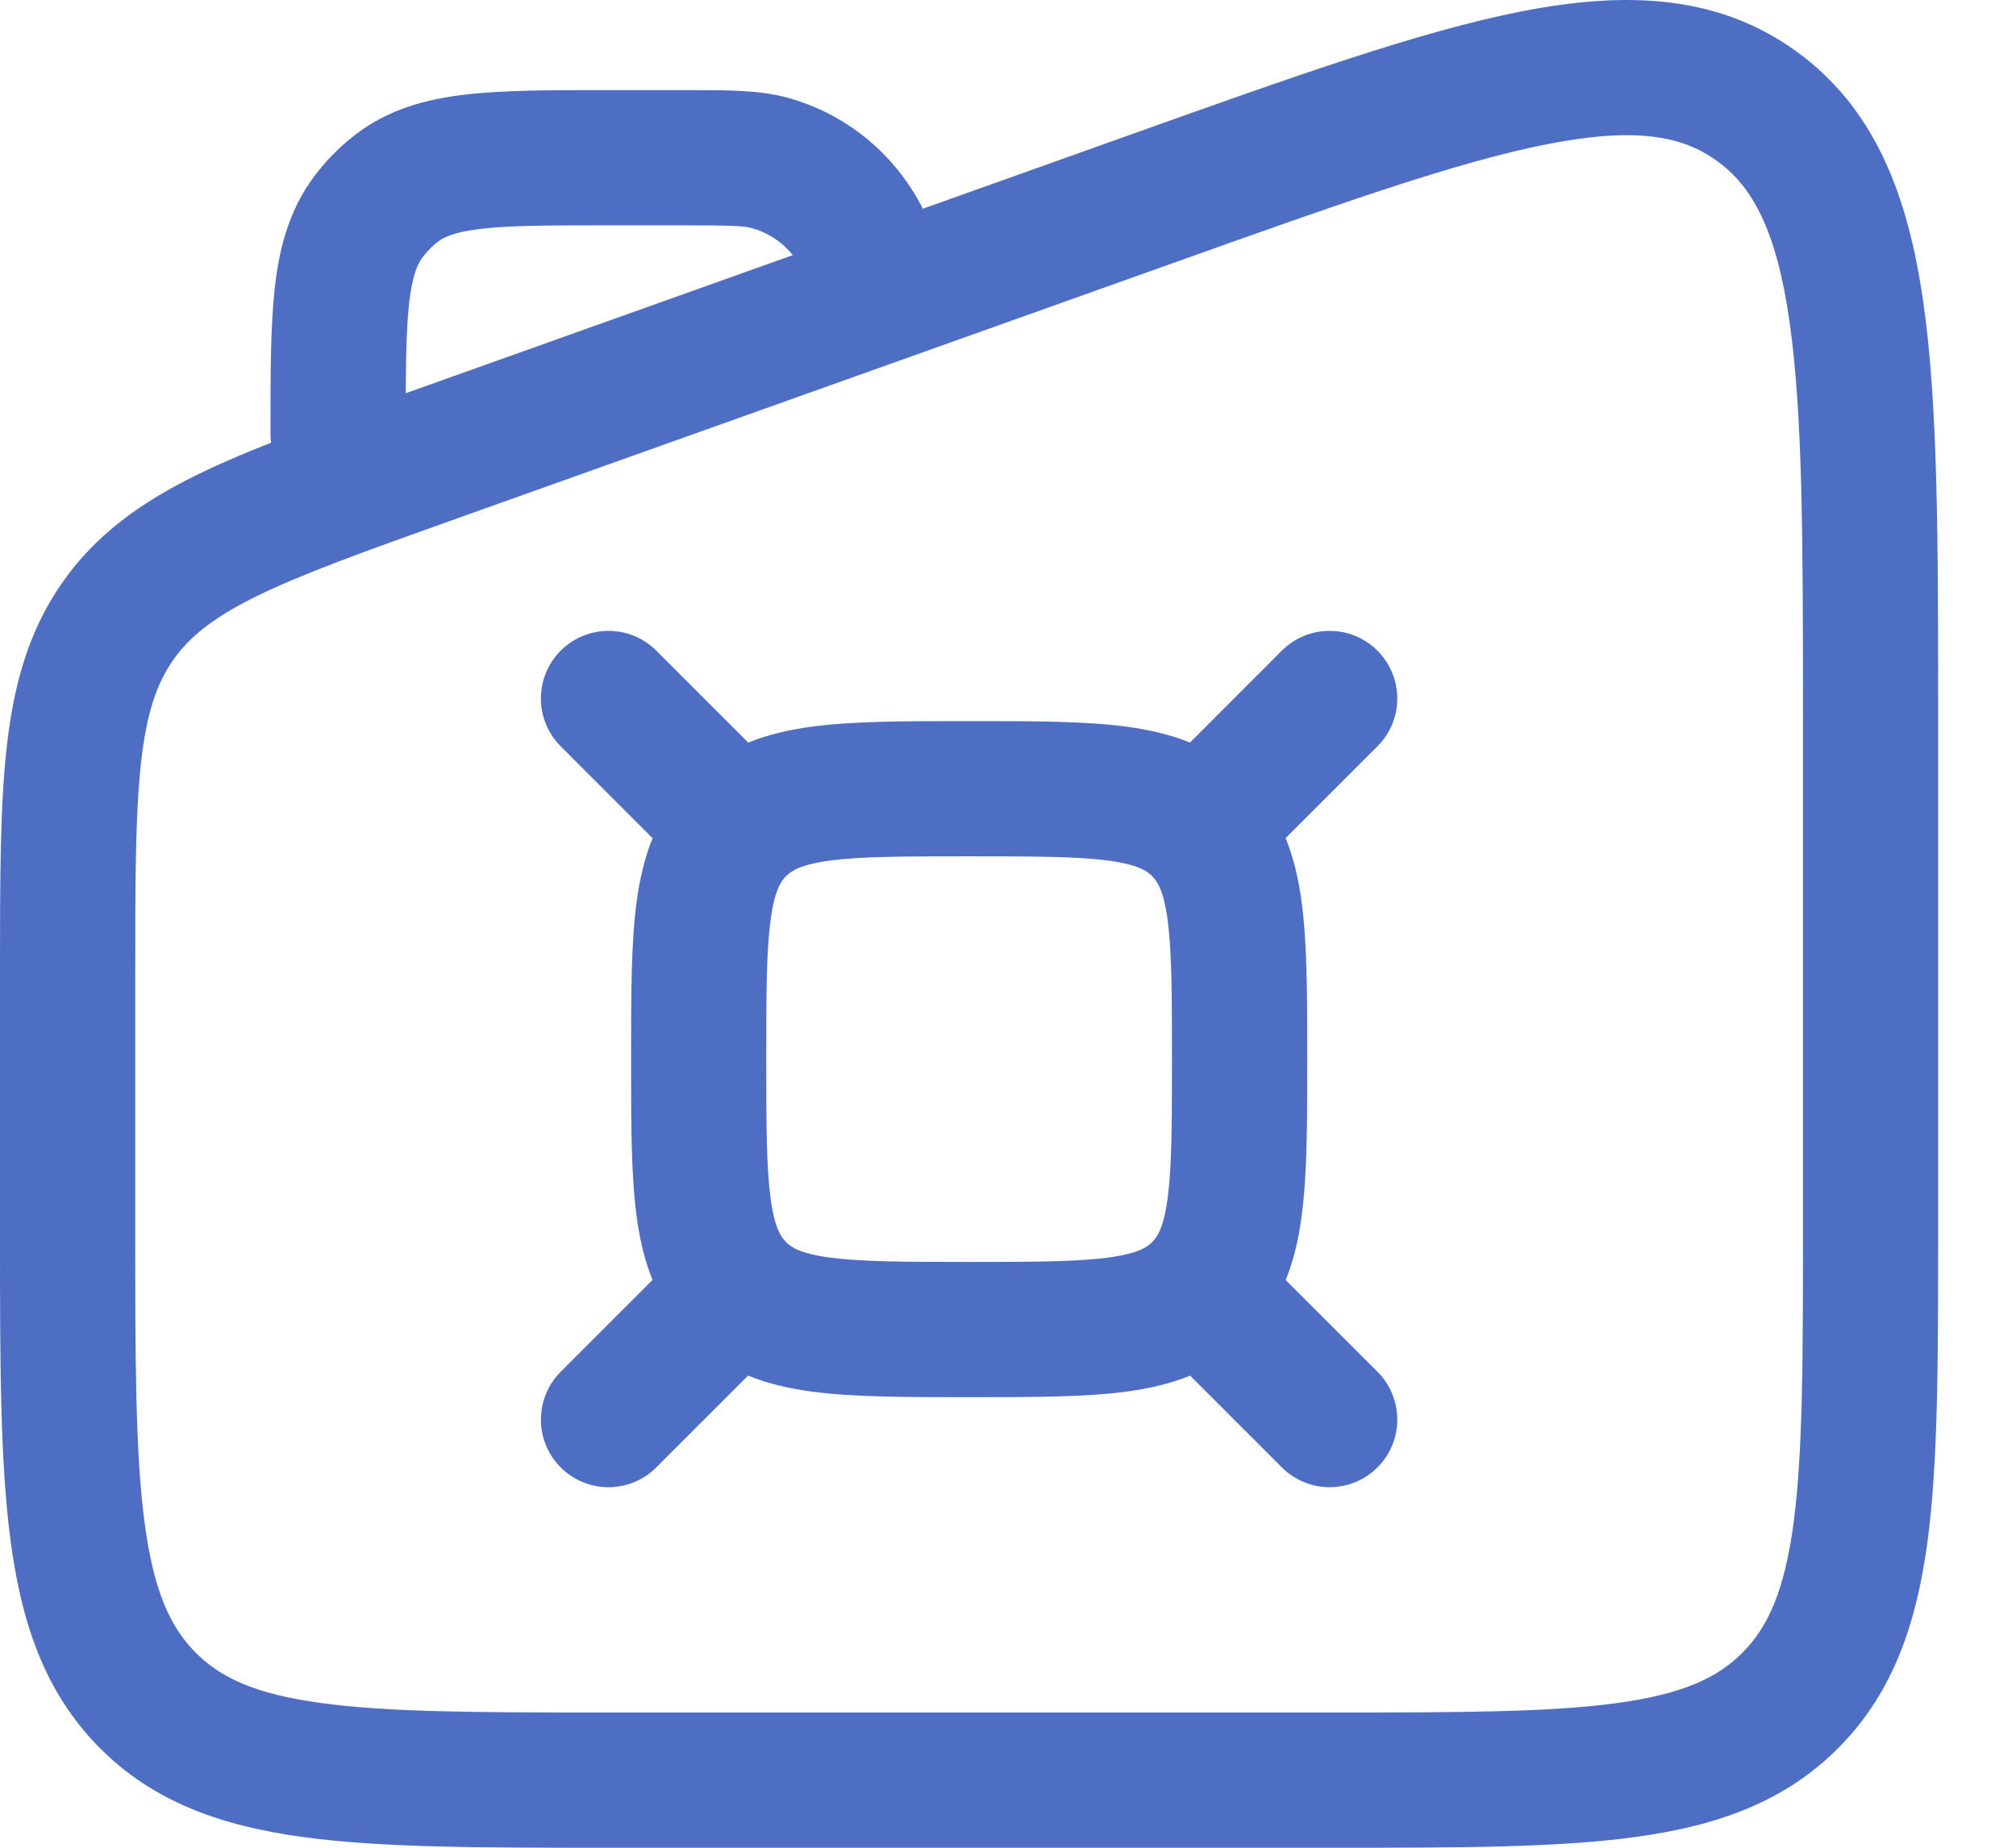
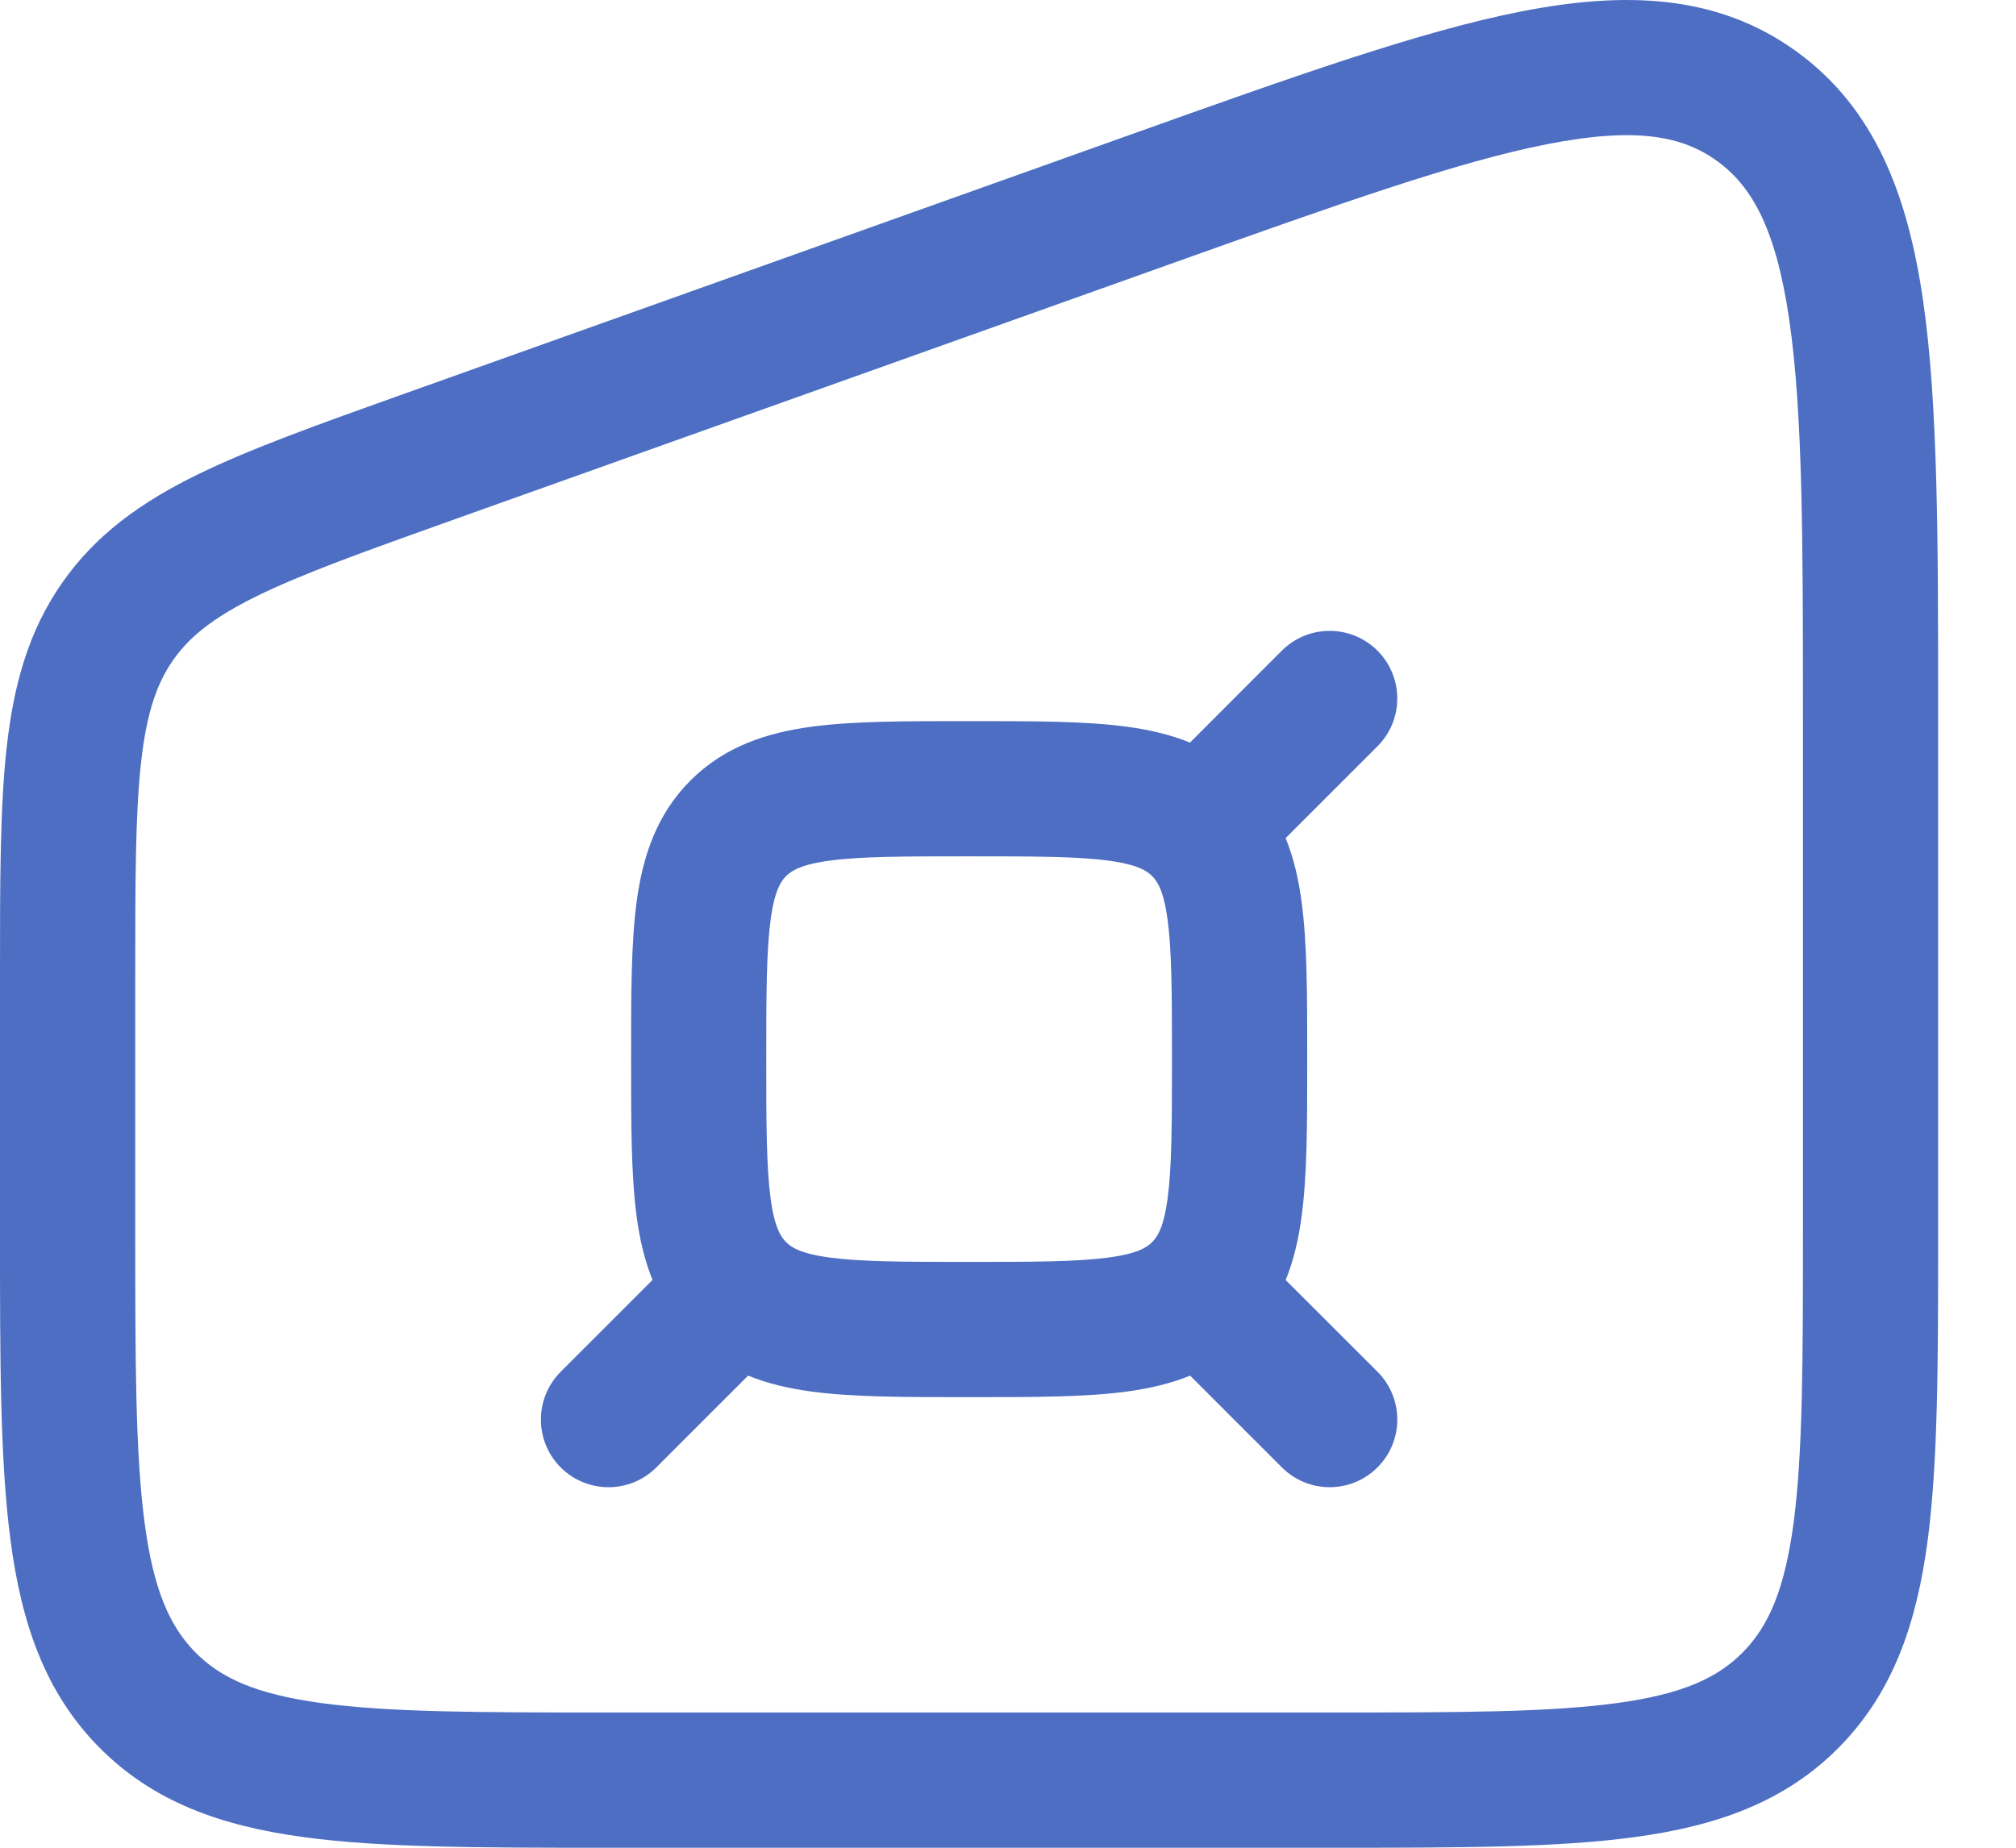
<svg xmlns="http://www.w3.org/2000/svg" width="24" height="22" viewBox="0 0 24 22" fill="none">
  <path fill-rule="evenodd" clip-rule="evenodd" d="M18.417 1.717C17.345 1.928 15.949 2.424 13.973 3.129L5.387 6.192C4.328 6.57 3.598 6.832 3.054 7.099C2.53 7.357 2.251 7.587 2.059 7.862C1.867 8.138 1.745 8.486 1.679 9.081C1.611 9.695 1.61 10.487 1.61 11.63V14.631C1.61 16.2 1.611 17.298 1.721 18.127C1.827 18.934 2.023 19.365 2.322 19.67C2.62 19.974 3.036 20.17 3.821 20.277C4.63 20.388 5.703 20.39 7.244 20.39H15.829C17.37 20.39 18.444 20.388 19.253 20.277C20.038 20.17 20.453 19.974 20.751 19.67C21.051 19.365 21.246 18.934 21.353 18.127C21.462 17.298 21.464 16.2 21.464 14.631V8.566C21.464 6.434 21.462 4.923 21.302 3.817C21.145 2.728 20.858 2.218 20.44 1.916C20.026 1.616 19.47 1.51 18.417 1.717ZM18.106 0.137C19.344 -0.106 20.441 -0.07 21.384 0.611C22.322 1.29 22.713 2.325 22.895 3.588C23.073 4.821 23.073 6.449 23.073 8.498V14.689C23.073 16.187 23.073 17.391 22.949 18.337C22.819 19.318 22.543 20.142 21.9 20.797C21.255 21.455 20.44 21.739 19.471 21.872C18.54 22 17.356 22 15.889 22H7.184C5.717 22 4.533 22 3.602 21.872C2.633 21.739 1.819 21.455 1.173 20.797C0.53 20.142 0.254 19.318 0.125 18.337C-3.16954e-05 17.391 -2.09061e-05 16.187 5.57464e-07 14.689V11.584C-1.01743e-05 10.498 -3.16474e-05 9.617 0.079 8.903C0.162 8.16 0.336 7.519 0.738 6.942C1.14 6.364 1.679 5.981 2.344 5.654C2.981 5.342 3.798 5.05 4.802 4.692L13.498 1.589C15.393 0.913 16.902 0.374 18.106 0.137Z" fill="#4D6EC3" />
  <path fill-rule="evenodd" clip-rule="evenodd" d="M11.484 8.586C11.502 8.586 11.519 8.586 11.537 8.586C11.555 8.586 11.572 8.586 11.59 8.586C12.304 8.586 12.918 8.586 13.411 8.652C13.938 8.723 14.444 8.883 14.854 9.293C15.264 9.703 15.425 10.209 15.495 10.737C15.562 11.229 15.562 11.844 15.562 12.557V12.663C15.562 13.377 15.562 13.992 15.495 14.484C15.425 15.012 15.264 15.517 14.854 15.928C14.444 16.338 13.938 16.498 13.411 16.569C12.918 16.635 12.304 16.635 11.59 16.635H11.484C10.771 16.635 10.156 16.635 9.664 16.569C9.136 16.498 8.63 16.338 8.22 15.928C7.81 15.517 7.65 15.012 7.579 14.484C7.513 13.992 7.513 13.377 7.513 12.663C7.513 12.646 7.513 12.628 7.513 12.61C7.513 12.593 7.513 12.575 7.513 12.557C7.513 11.844 7.513 11.229 7.579 10.737C7.65 10.209 7.81 9.703 8.22 9.293C8.63 8.883 9.136 8.723 9.664 8.652C10.156 8.586 10.771 8.586 11.484 8.586ZM9.878 10.247C9.529 10.294 9.42 10.37 9.358 10.431C9.297 10.493 9.221 10.602 9.174 10.951C9.124 11.323 9.122 11.829 9.122 12.61C9.122 13.392 9.124 13.897 9.174 14.27C9.221 14.619 9.297 14.728 9.358 14.789C9.42 14.851 9.529 14.926 9.878 14.973C10.25 15.023 10.755 15.025 11.537 15.025C12.319 15.025 12.824 15.023 13.196 14.973C13.545 14.926 13.655 14.851 13.716 14.789C13.777 14.728 13.853 14.619 13.9 14.27C13.95 13.897 13.952 13.392 13.952 12.61C13.952 11.829 13.95 11.323 13.9 10.951C13.853 10.602 13.777 10.493 13.716 10.431C13.655 10.37 13.545 10.294 13.196 10.247C12.824 10.197 12.319 10.196 11.537 10.196C10.755 10.196 10.25 10.197 9.878 10.247Z" fill="#4D6EC3" />
  <path fill-rule="evenodd" clip-rule="evenodd" d="M16.398 7.747C16.713 8.062 16.713 8.571 16.398 8.886L15.325 9.959C15.011 10.273 14.501 10.273 14.187 9.959C13.873 9.645 13.873 9.135 14.187 8.821L15.26 7.747C15.574 7.433 16.084 7.433 16.398 7.747Z" fill="#4D6EC3" />
-   <path fill-rule="evenodd" clip-rule="evenodd" d="M6.675 7.747C6.361 8.062 6.361 8.571 6.675 8.886L7.748 9.959C8.063 10.273 8.572 10.273 8.887 9.959C9.201 9.645 9.201 9.135 8.887 8.821L7.813 7.747C7.499 7.433 6.99 7.433 6.675 7.747Z" fill="#4D6EC3" />
  <path fill-rule="evenodd" clip-rule="evenodd" d="M16.399 17.471C16.713 17.157 16.713 16.648 16.399 16.333L15.325 15.26C15.011 14.946 14.502 14.946 14.187 15.26C13.873 15.574 13.873 16.084 14.187 16.398L15.26 17.471C15.575 17.786 16.084 17.786 16.399 17.471Z" fill="#4D6EC3" />
  <path fill-rule="evenodd" clip-rule="evenodd" d="M6.675 17.472C6.361 17.157 6.361 16.648 6.675 16.333L7.748 15.26C8.063 14.946 8.572 14.946 8.887 15.26C9.201 15.575 9.201 16.084 8.887 16.398L7.813 17.472C7.499 17.786 6.99 17.786 6.675 17.472Z" fill="#4D6EC3" />
-   <path fill-rule="evenodd" clip-rule="evenodd" d="M8.95 2.716C8.857 2.69 8.719 2.683 8.122 2.683H7.244C6.539 2.683 6.078 2.684 5.732 2.724C5.404 2.762 5.28 2.825 5.208 2.882C5.142 2.934 5.082 2.995 5.031 3.063C4.972 3.141 4.908 3.274 4.87 3.615C4.831 3.971 4.83 4.444 4.83 5.162C4.83 5.607 4.469 5.967 4.025 5.967C3.58 5.967 3.22 5.607 3.22 5.162V5.118C3.22 4.456 3.22 3.893 3.27 3.438C3.323 2.958 3.44 2.499 3.744 2.095C3.88 1.915 4.038 1.753 4.216 1.615C4.616 1.301 5.072 1.18 5.548 1.125C5.997 1.073 6.551 1.073 7.199 1.073C7.214 1.073 7.229 1.073 7.244 1.073H8.122C8.154 1.073 8.186 1.073 8.217 1.073C8.667 1.073 9.044 1.073 9.374 1.163C10.264 1.406 10.948 2.111 11.182 3.001C11.295 3.431 11.038 3.871 10.608 3.984C10.178 4.097 9.738 3.84 9.625 3.41C9.535 3.064 9.273 2.804 8.95 2.716Z" fill="#4D6EC3" />
</svg>